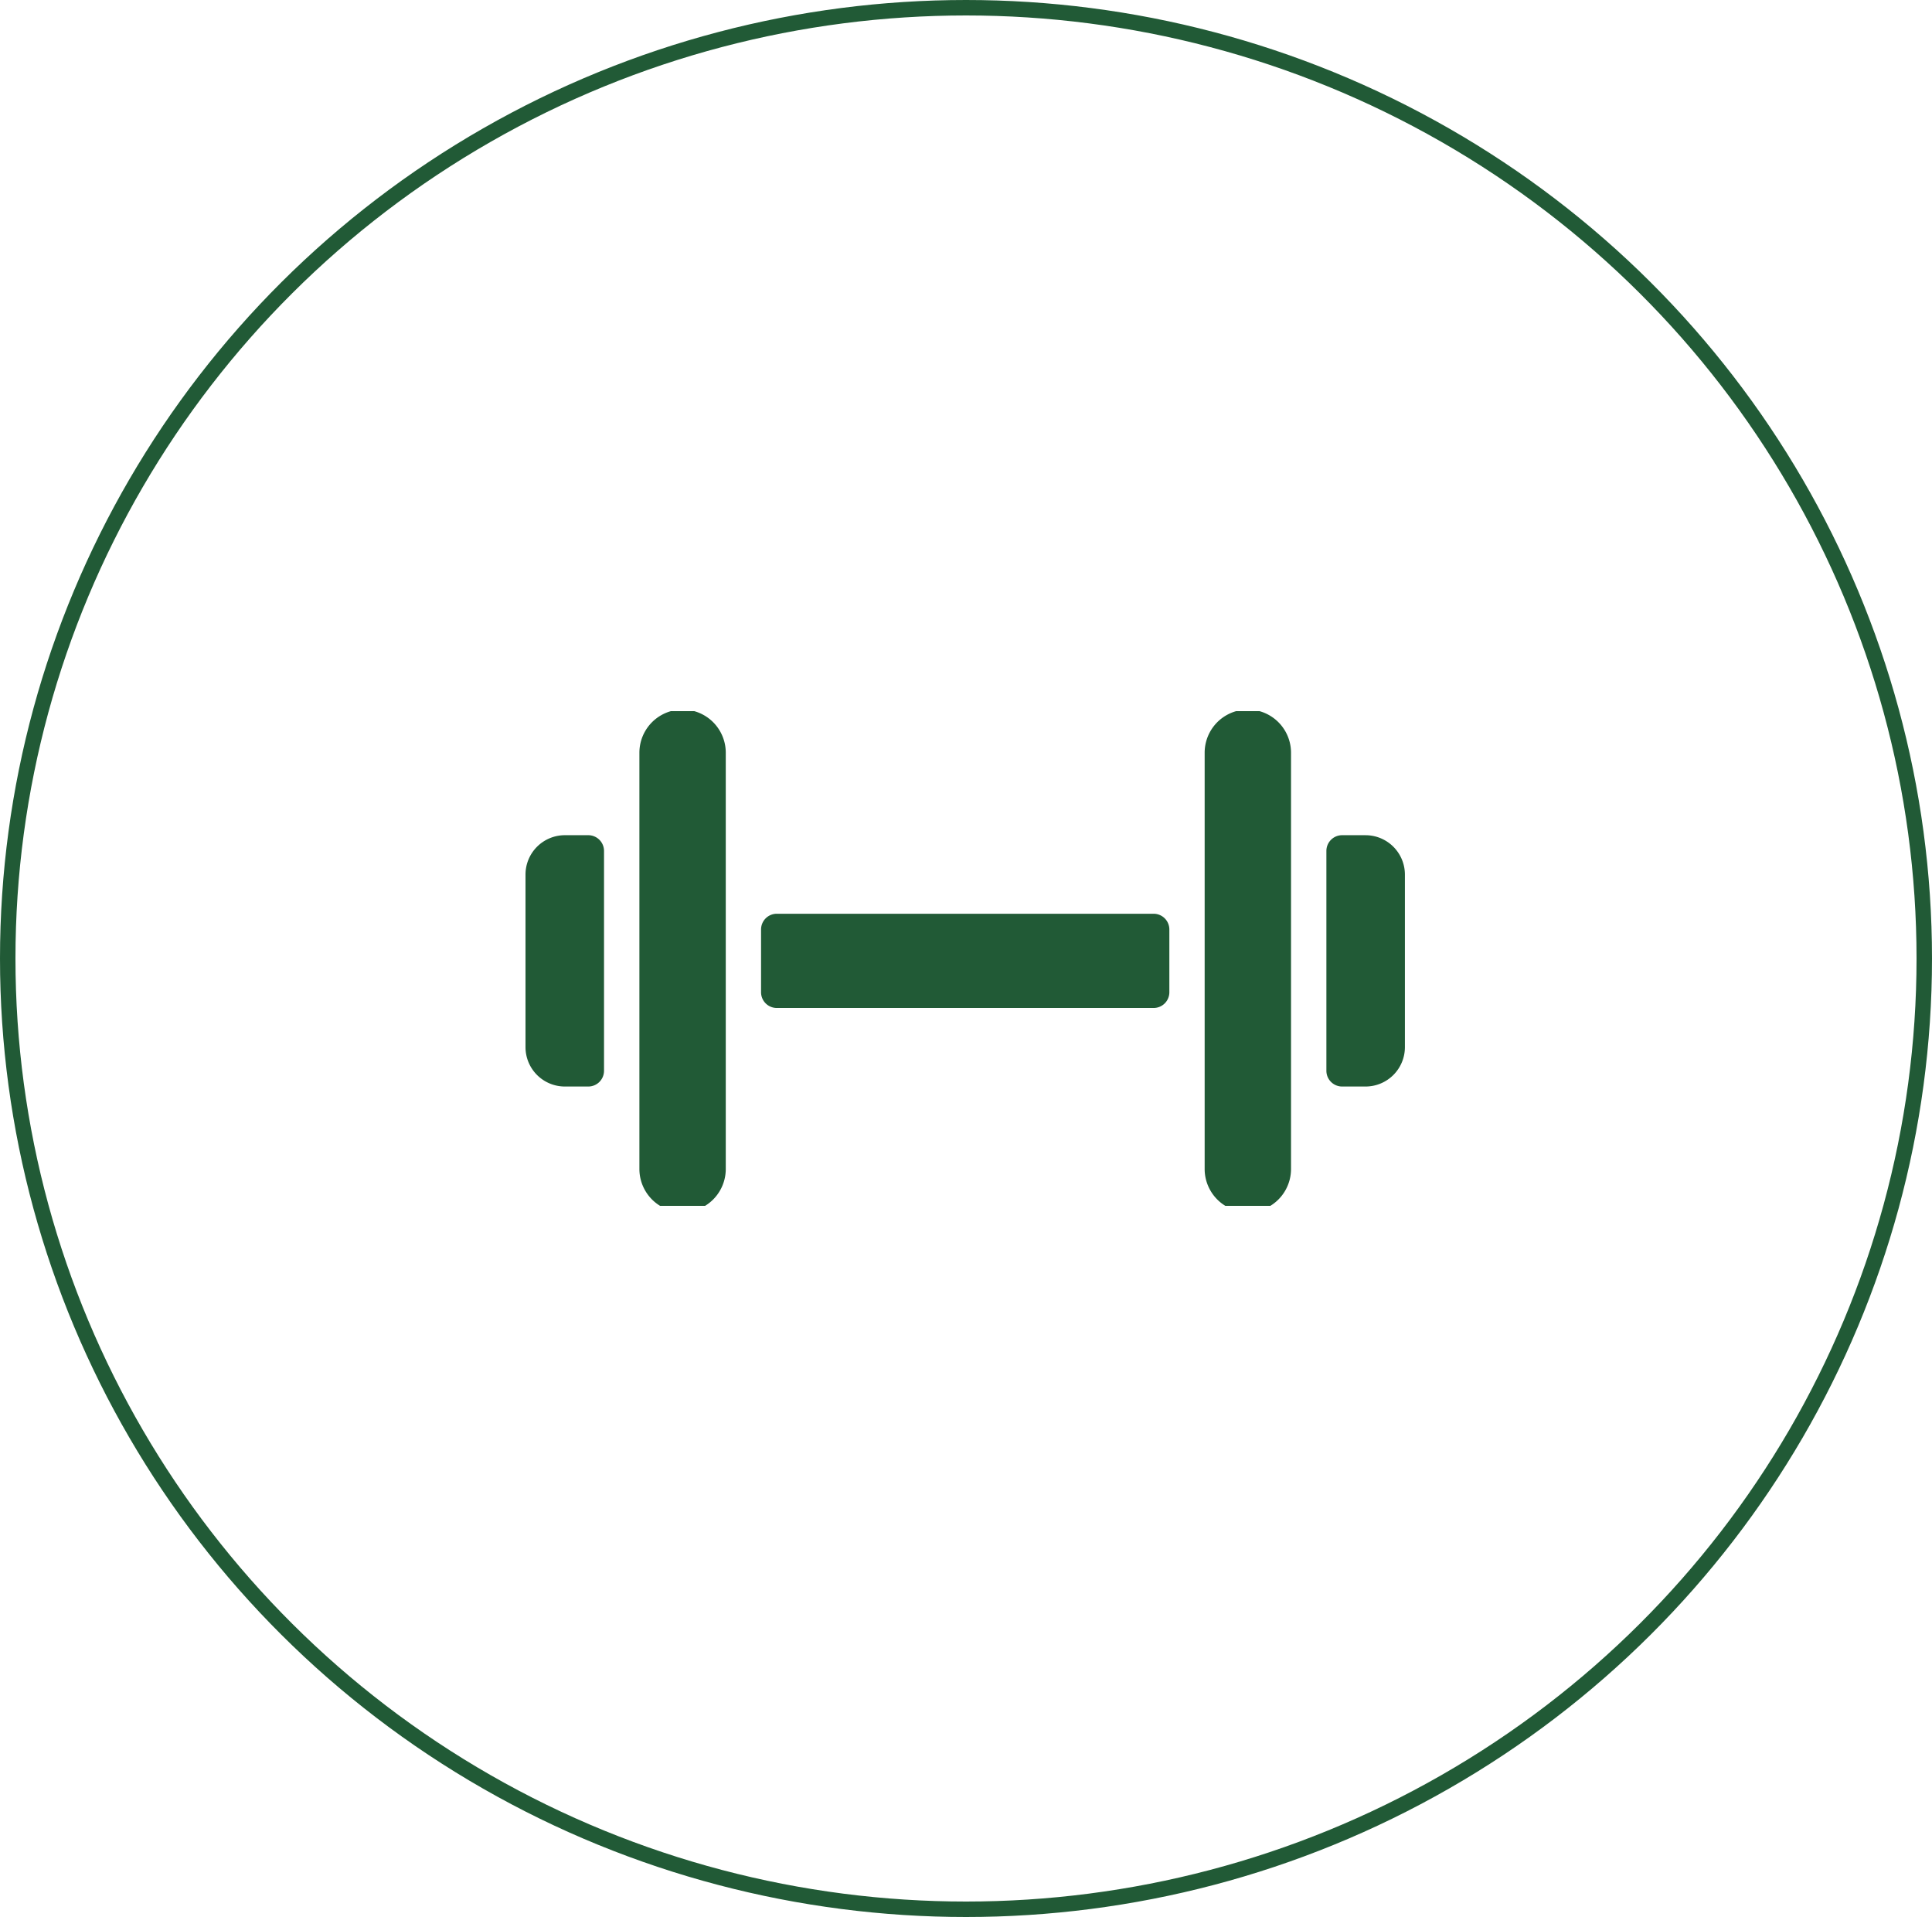
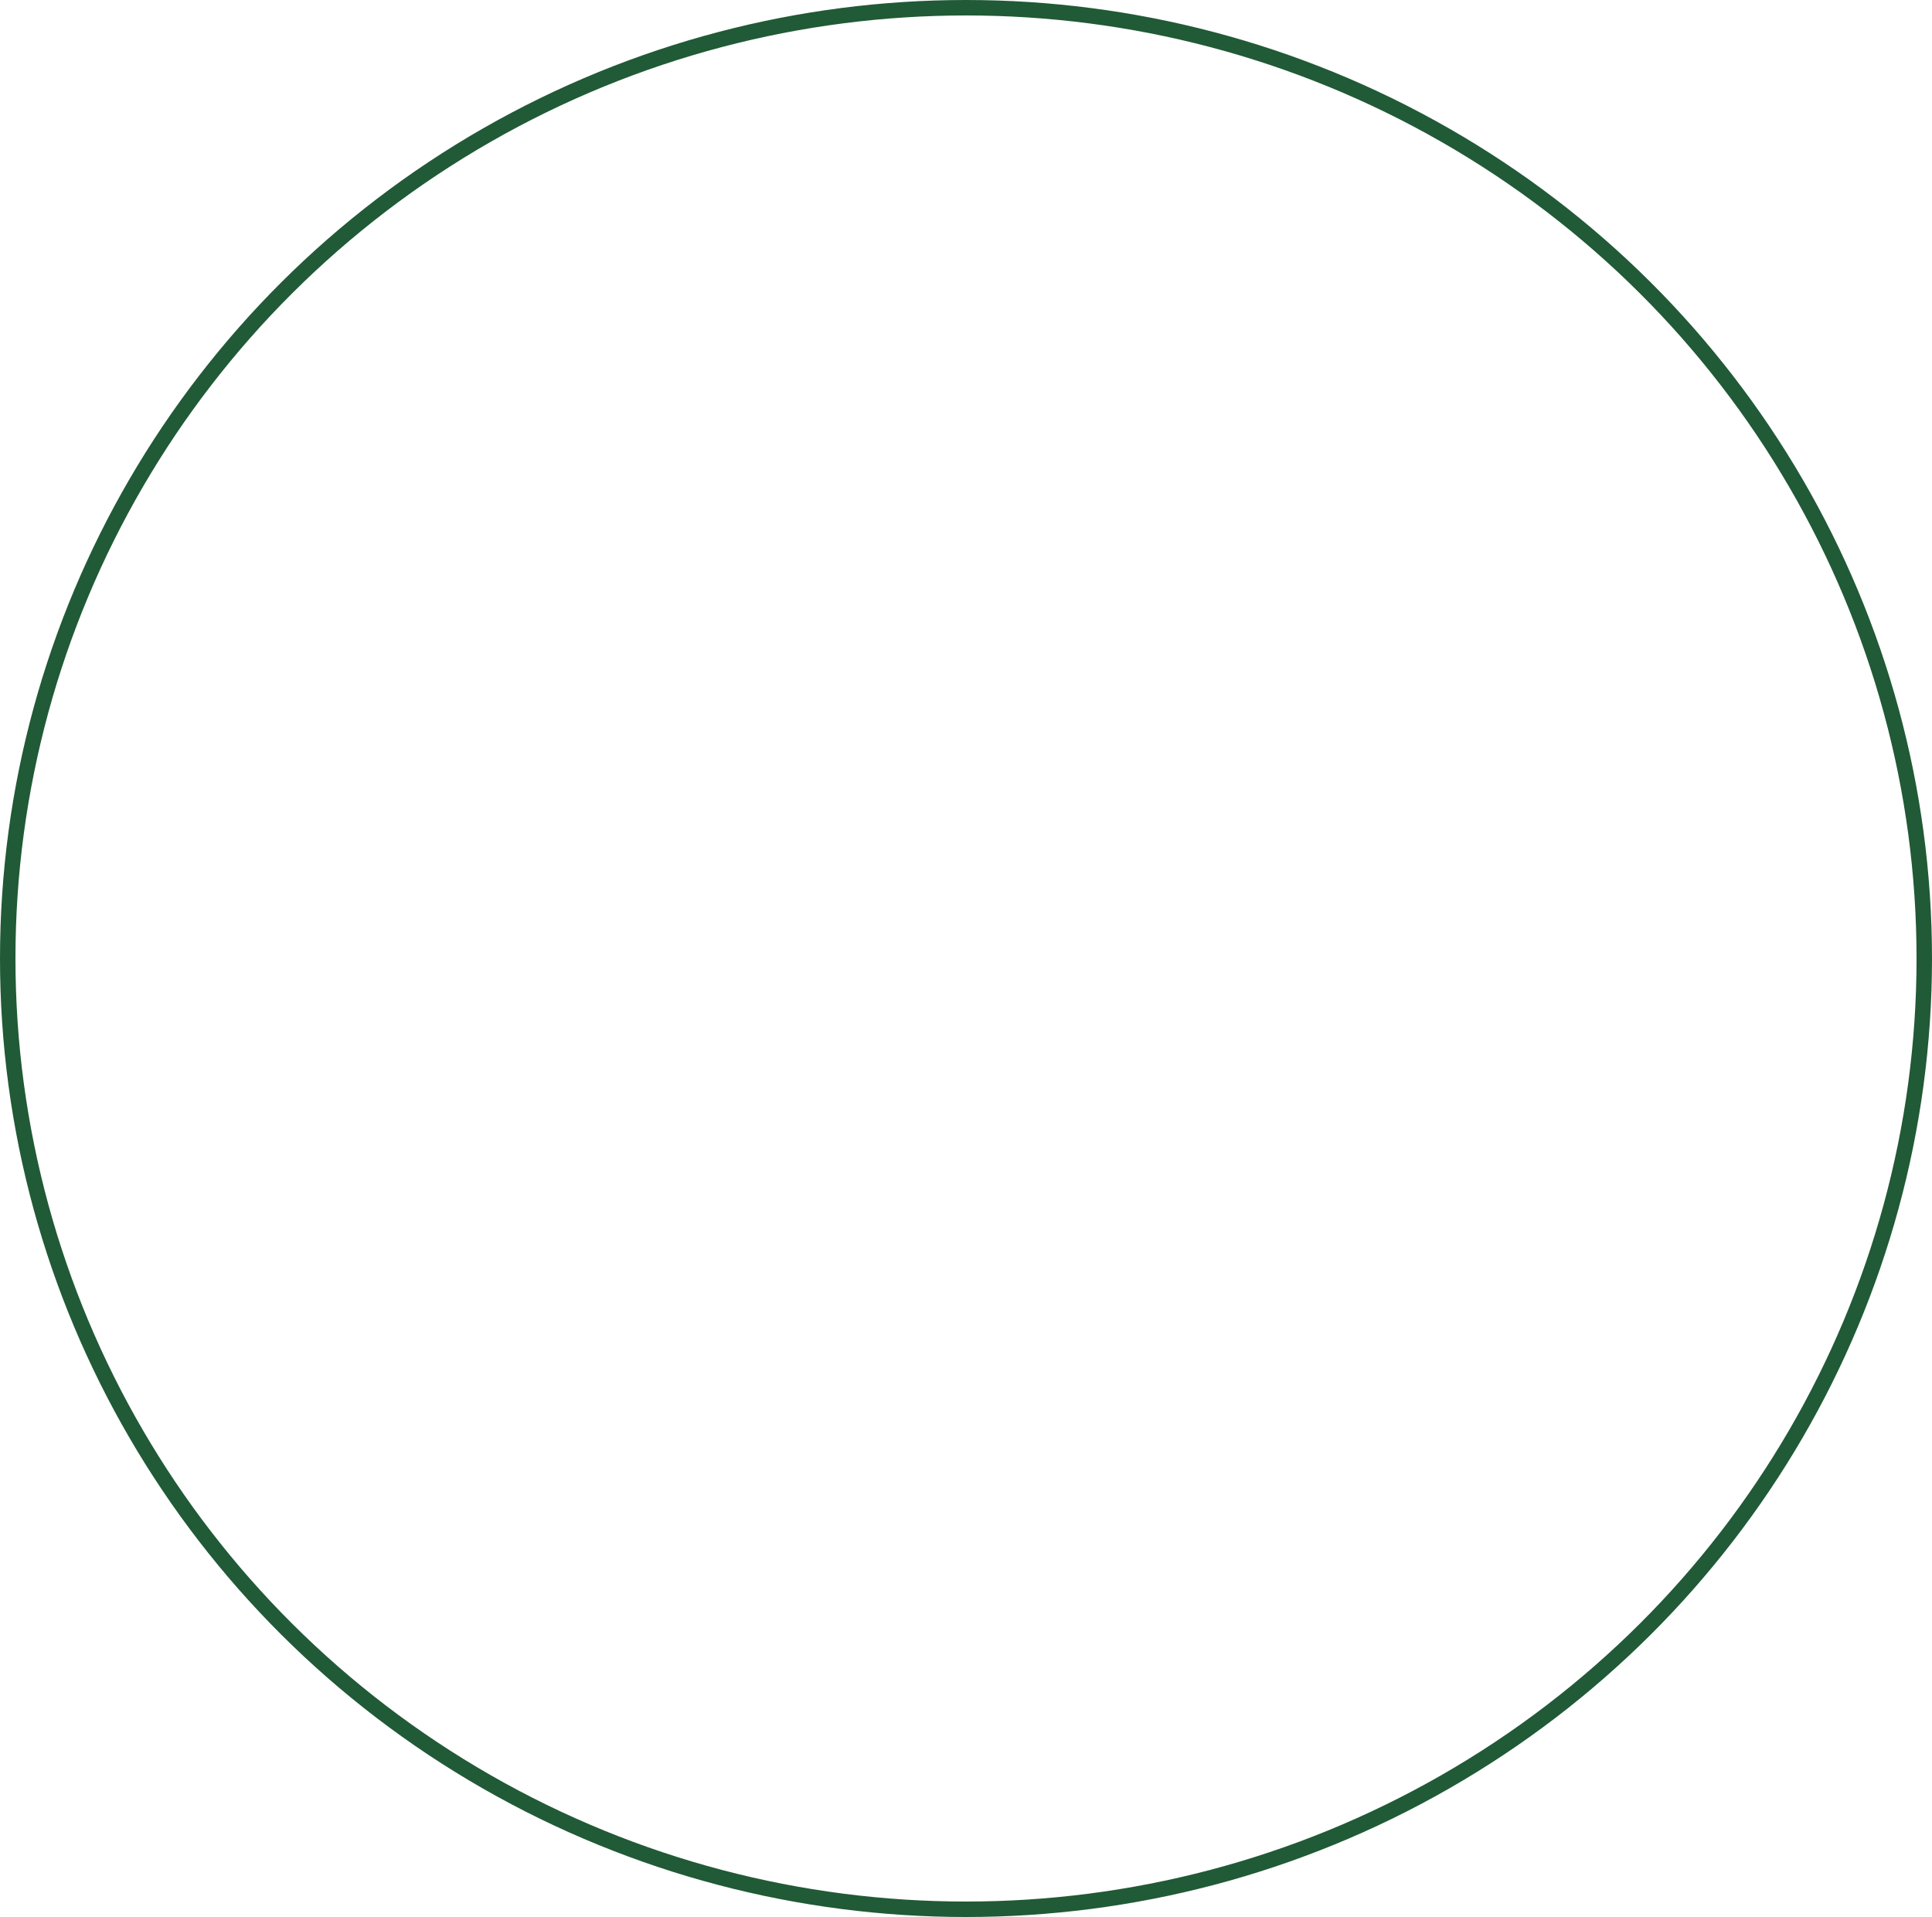
<svg xmlns="http://www.w3.org/2000/svg" width="125" height="124" viewBox="0 0 125 124">
  <defs>
    <clipPath id="clip-path">
-       <rect id="Rectangle_195" data-name="Rectangle 195" width="57" height="32" transform="translate(0 0.104)" fill="#215a36" />
-     </clipPath>
+       </clipPath>
  </defs>
  <g id="Amenity_Icon_Gym_Green" transform="translate(152 -4937)">
    <g id="Ellipse_39" data-name="Ellipse 39" transform="translate(-152 4937)" fill="none" stroke="#215a36" stroke-width="1">
-       <ellipse cx="62.5" cy="62" rx="62.5" ry="62" stroke="none" />
      <ellipse cx="62.5" cy="62" rx="62" ry="61.5" fill="none" />
    </g>
    <g id="Group_295" data-name="Group 295" transform="translate(-118 4982.896)">
      <g id="Group_295-2" data-name="Group 295" clip-path="url(#clip-path)">
-         <path id="Path_477" data-name="Path 477" d="M40.641,19.305H16.256a1.019,1.019,0,0,1-1.016-1.016V14.225a1.019,1.019,0,0,1,1.016-1.016H40.641a1.019,1.019,0,0,1,1.016,1.016v4.064a1.019,1.019,0,0,1-1.016,1.016m3.3,10.414V2.794a2.794,2.794,0,1,1,5.588,0V29.719a2.794,2.794,0,1,1-5.588,0M54.357,8.128H52.833a1.019,1.019,0,0,0-1.016,1.016V23.369a1.019,1.019,0,0,0,1.016,1.016h1.524a2.548,2.548,0,0,0,2.54-2.54V10.669a2.548,2.548,0,0,0-2.54-2.54m-41.4,21.591V2.794a2.794,2.794,0,1,0-5.588,0V29.719a2.794,2.794,0,0,0,5.588,0M4.064,8.128H2.54A2.548,2.548,0,0,0,0,10.669V21.845a2.548,2.548,0,0,0,2.54,2.54H4.064A1.019,1.019,0,0,0,5.08,23.369V9.144A1.019,1.019,0,0,0,4.064,8.128" fill="#215a36" />
-       </g>
+         </g>
    </g>
  </g>
</svg>